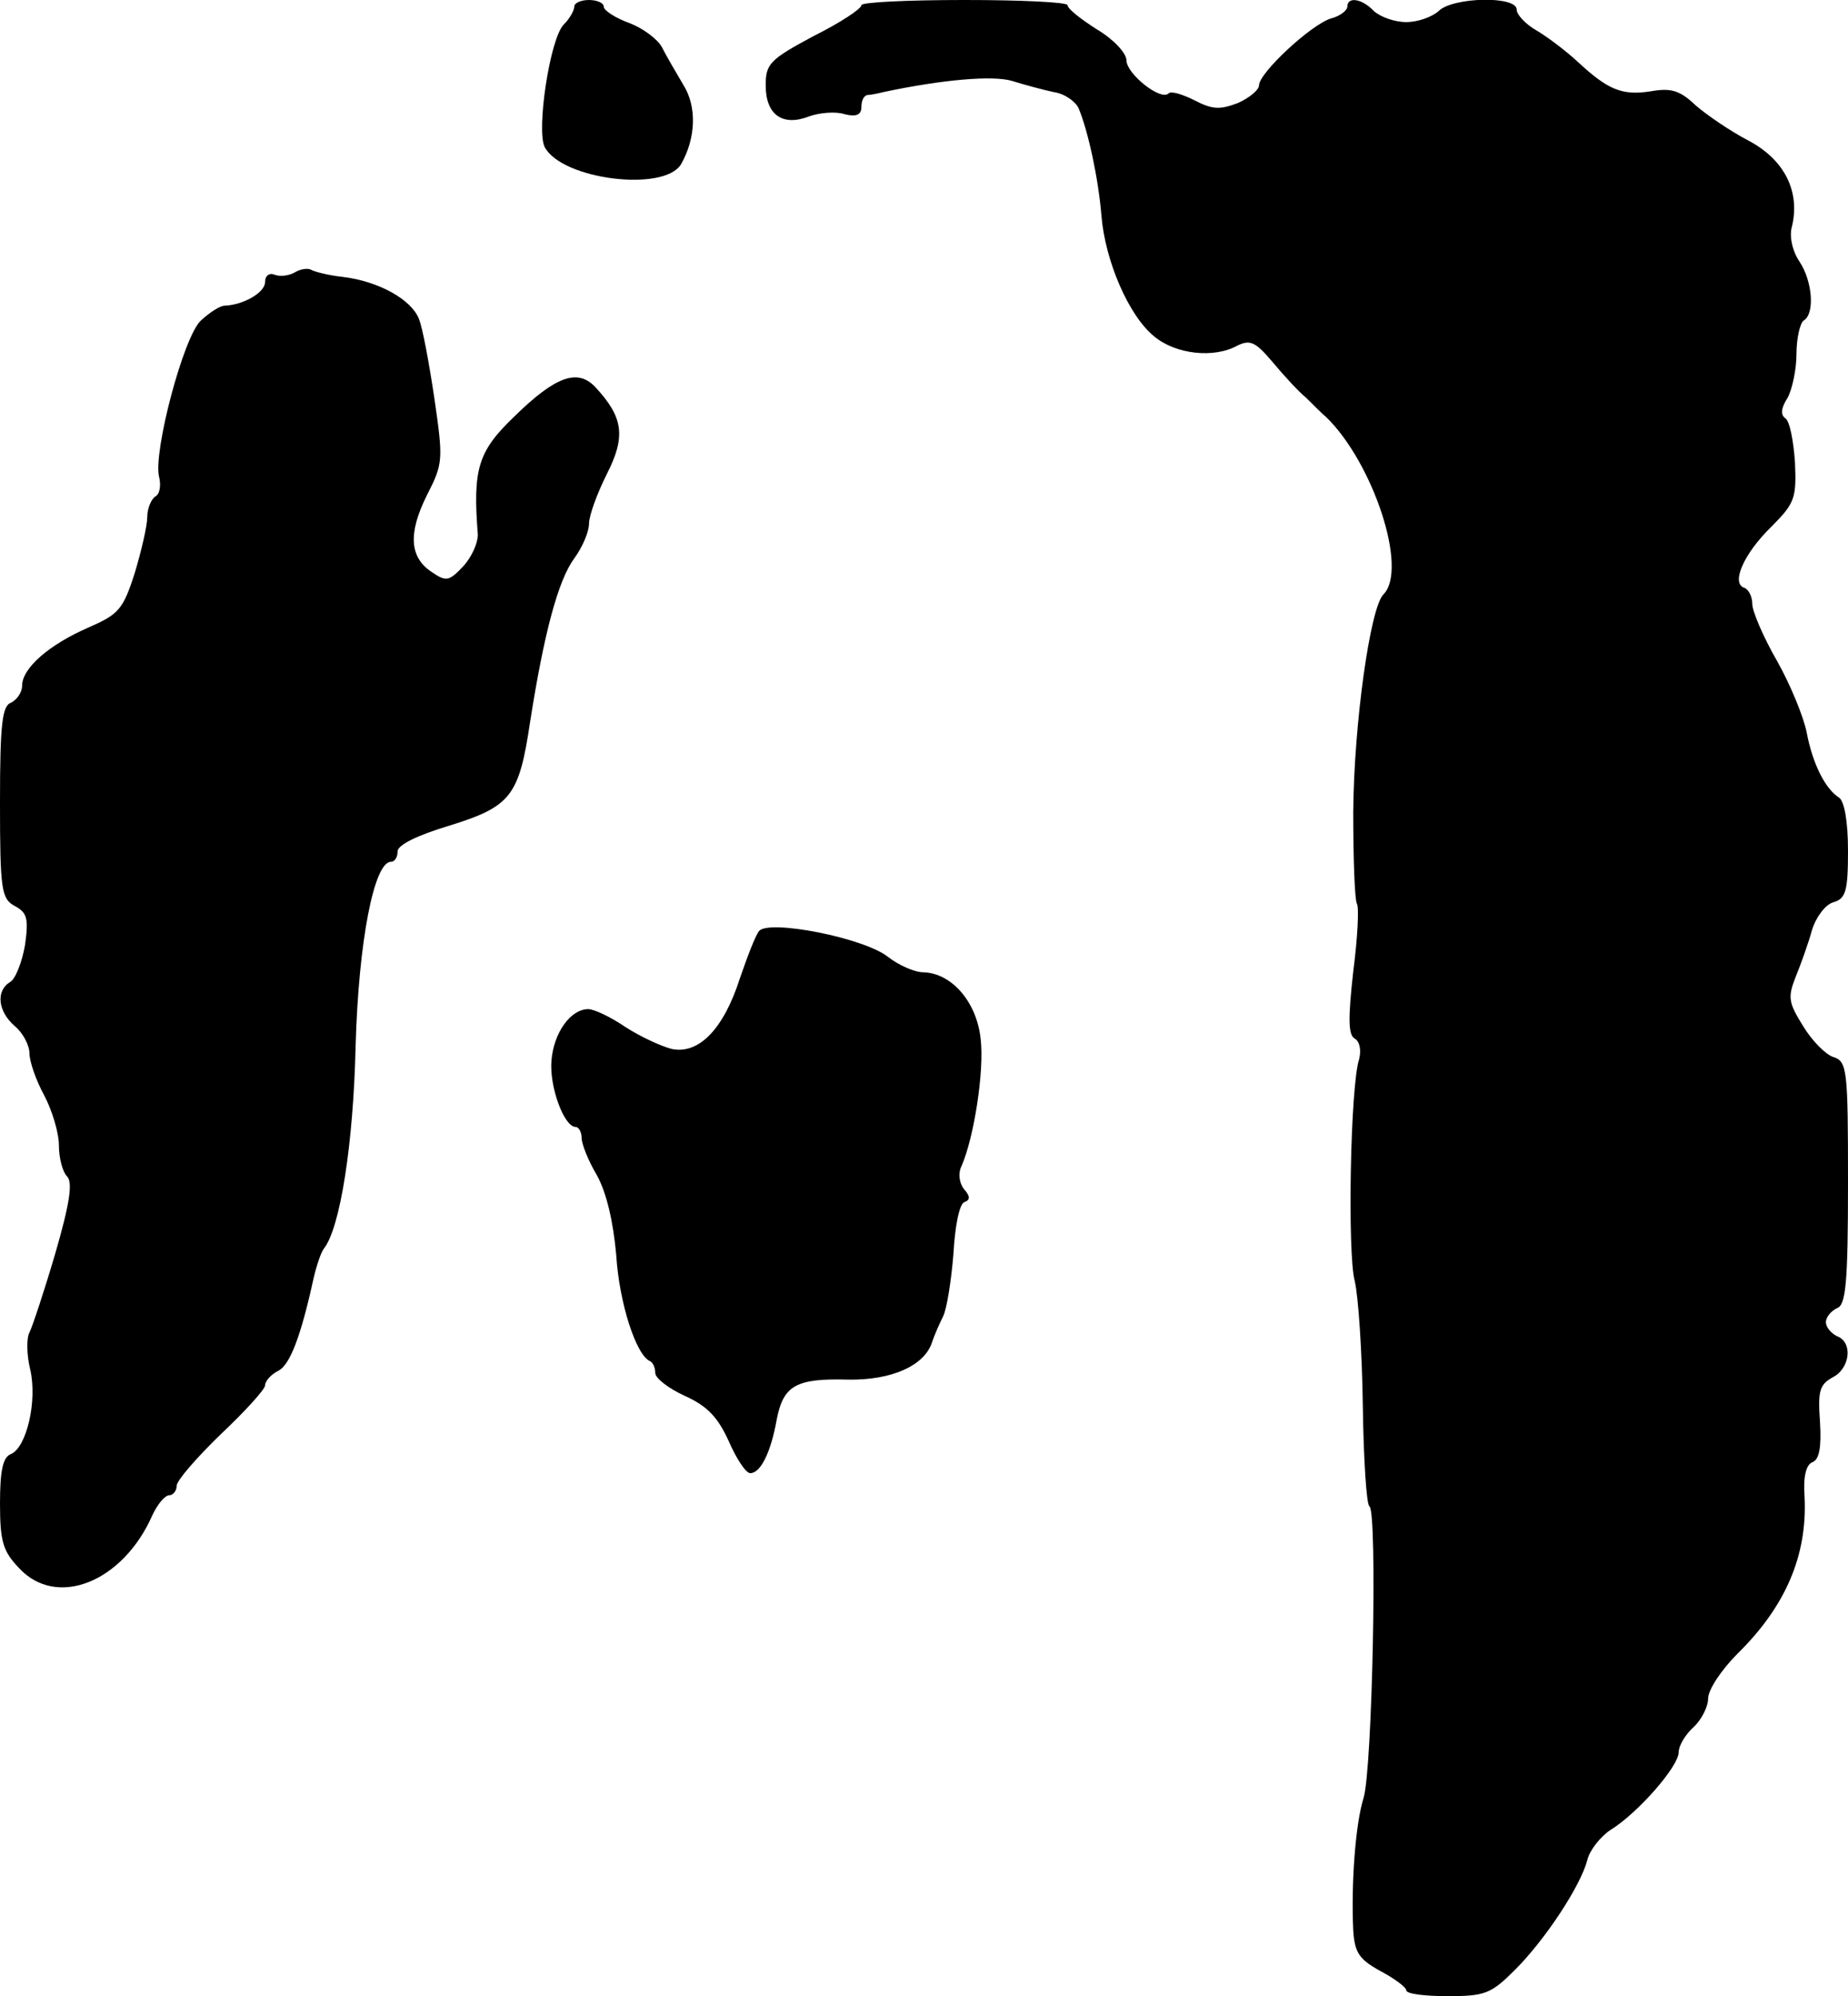
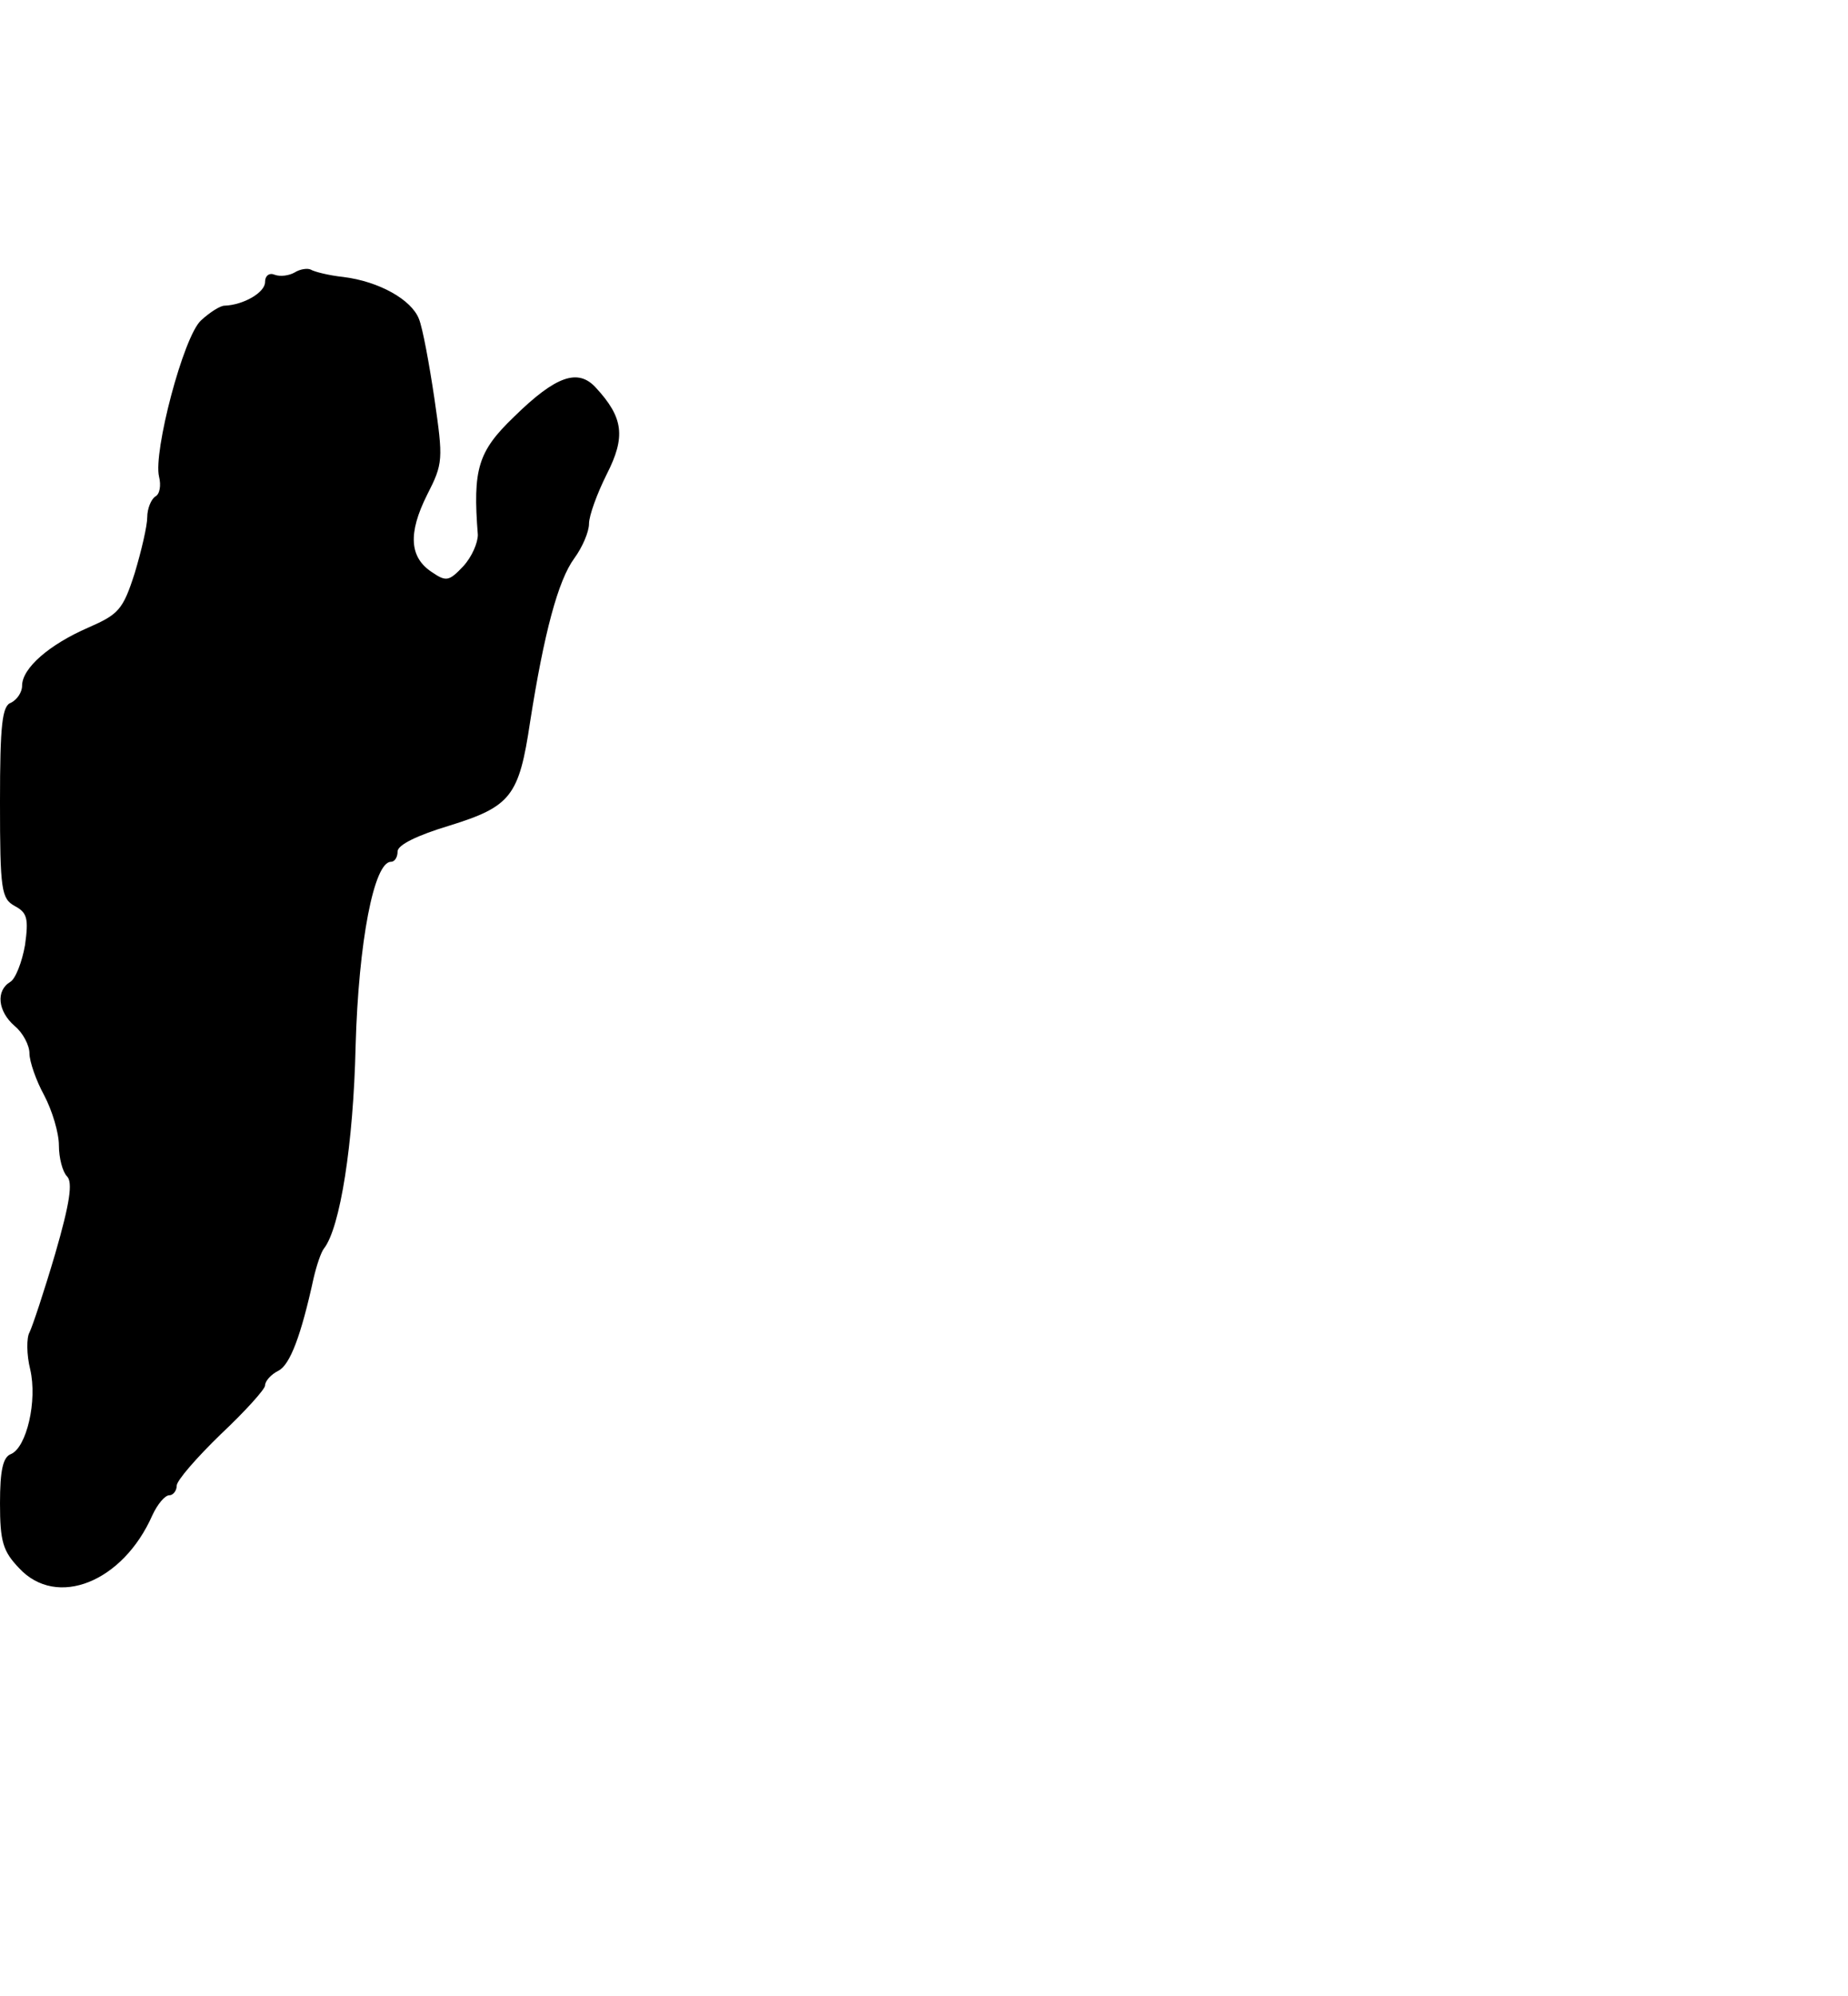
<svg xmlns="http://www.w3.org/2000/svg" version="1.0" width="251pt" height="271pt" viewBox="0 0 251 271" preserveAspectRatio="xMidYMid meet">
  <g transform="translate(0,271) scale(0.1,-0.1)" fill="#000000" stroke="none">
-     <path d="M780 2701 c0 -5 -6 -16 -14 -24 -19 -18 -38 -145 -26 -167 24 -44 162 -61 185 -23 20 35 22 78 3 108 -10 17 -23 39 -29 51 -6 11 -26 26 -45 33 -19 7 -34 17 -34 22 0 5 -9 9 -20 9 -11 0 -20 -4 -20 -9z" />
-     <path d="M1170 2703 c0 -5 -29 -24 -65 -42 -60 -32 -65 -38 -65 -67 0 -40 23 -56 59 -42 14 5 36 7 48 3 16 -4 23 -1 23 10 0 8 3 15 8 16 4 0 14 2 22 4 80 17 149 23 175 15 16 -5 42 -12 56 -15 15 -2 30 -13 34 -22 13 -31 27 -96 31 -146 5 -61 37 -136 72 -164 29 -24 81 -30 113 -12 17 8 24 5 47 -22 15 -18 35 -40 46 -49 10 -10 22 -22 27 -26 64 -62 112 -207 78 -241 -18 -18 -40 -175 -41 -295 0 -64 2 -120 5 -125 3 -5 1 -46 -5 -92 -7 -63 -7 -86 2 -91 7 -4 9 -16 6 -28 -12 -36 -16 -264 -6 -301 5 -21 10 -97 11 -169 1 -73 5 -135 9 -137 11 -7 4 -358 -8 -396 -11 -35 -17 -116 -14 -180 2 -30 8 -39 37 -55 19 -10 35 -22 35 -26 0 -5 25 -8 56 -8 51 0 59 3 92 36 41 41 89 114 98 149 3 13 18 32 32 41 37 23 92 86 92 105 0 9 9 24 20 34 11 10 20 28 20 39 0 12 18 39 40 61 65 64 95 133 91 213 -2 27 2 44 11 47 9 4 12 20 10 54 -3 42 -1 51 17 61 24 12 28 48 6 56 -8 4 -15 12 -15 19 0 7 7 15 15 19 12 4 15 33 15 170 0 154 -1 165 -20 171 -10 3 -29 22 -41 42 -20 32 -21 39 -10 67 7 17 17 45 22 63 5 17 18 35 29 38 17 5 20 15 20 70 0 40 -5 67 -12 72 -19 12 -36 46 -44 88 -4 21 -22 65 -40 97 -19 33 -34 68 -34 78 0 10 -5 20 -11 22 -18 6 -1 46 37 83 32 32 34 39 32 87 -2 29 -7 56 -13 60 -7 5 -6 14 3 28 6 11 12 38 12 59 0 22 5 43 10 46 15 9 12 53 -6 80 -10 15 -14 35 -10 48 11 47 -10 90 -59 116 -25 13 -57 35 -72 48 -21 20 -33 24 -61 19 -39 -6 -58 2 -99 40 -15 14 -40 33 -55 42 -16 9 -28 22 -28 29 0 19 -87 17 -106 -2 -9 -8 -28 -15 -44 -15 -16 0 -35 7 -44 15 -16 17 -36 20 -36 6 0 -5 -10 -13 -22 -16 -27 -8 -98 -74 -98 -91 0 -6 -13 -17 -29 -24 -24 -9 -34 -9 -59 4 -16 8 -32 13 -35 9 -11 -10 -57 27 -57 45 0 10 -18 29 -40 42 -22 14 -40 28 -40 33 0 4 -63 7 -140 7 -77 0 -140 -3 -140 -7z" />
    <path d="M400 2340 c-7 -4 -19 -6 -27 -3 -7 3 -13 -1 -13 -10 0 -14 -29 -31 -55 -32 -6 0 -20 -9 -32 -20 -24 -22 -65 -179 -57 -212 3 -12 1 -24 -5 -27 -6 -4 -11 -17 -11 -28 0 -12 -8 -46 -17 -76 -16 -50 -22 -56 -63 -74 -53 -23 -90 -55 -90 -79 0 -9 -7 -19 -15 -23 -12 -4 -15 -29 -15 -135 0 -120 2 -131 20 -141 17 -9 19 -17 14 -53 -4 -23 -13 -46 -20 -50 -20 -12 -17 -40 6 -60 11 -9 20 -26 20 -37 0 -11 9 -37 20 -57 11 -21 20 -51 20 -68 0 -17 5 -36 11 -42 8 -8 4 -36 -16 -105 -15 -51 -31 -99 -35 -107 -4 -7 -4 -30 1 -50 10 -43 -5 -106 -26 -115 -11 -4 -15 -22 -15 -67 0 -52 4 -65 26 -88 51 -55 141 -19 181 72 7 15 17 27 23 27 5 0 10 6 10 13 0 7 27 38 60 70 33 31 60 61 60 66 0 6 8 15 18 20 16 8 31 48 48 126 4 17 10 35 14 40 22 28 40 142 43 275 4 142 25 250 48 250 5 0 9 6 9 14 0 9 27 22 70 35 84 26 95 40 110 141 19 121 38 192 60 222 11 15 20 36 20 47 0 11 11 41 24 67 26 51 23 77 -15 118 -24 26 -54 16 -111 -40 -49 -47 -56 -71 -49 -160 0 -11 -8 -30 -20 -43 -19 -20 -23 -21 -42 -8 -31 20 -33 53 -7 105 22 43 22 48 10 131 -7 47 -16 96 -21 108 -10 26 -54 51 -103 57 -19 2 -39 7 -44 10 -4 2 -14 1 -22 -4z" />
-     <path d="M1031 1446 c-5 -6 -16 -35 -26 -64 -22 -69 -56 -104 -93 -96 -15 4 -43 17 -63 30 -19 13 -42 24 -50 24 -24 0 -47 -32 -50 -70 -3 -35 17 -90 33 -90 4 0 8 -7 8 -15 0 -8 9 -31 21 -51 13 -24 22 -63 26 -108 4 -65 27 -136 46 -144 4 -2 7 -9 7 -16 0 -7 18 -21 40 -31 31 -14 45 -29 60 -62 10 -23 23 -43 29 -43 14 0 28 28 36 73 9 46 26 56 97 54 59 -1 104 19 114 51 3 9 10 25 15 35 5 10 11 48 14 85 2 37 8 68 15 70 8 3 8 8 -1 18 -6 8 -8 21 -3 31 17 39 31 129 26 172 -5 50 -39 90 -78 91 -12 0 -34 10 -48 21 -33 26 -162 51 -175 35z" />
+     <path d="M1031 1446 z" />
  </g>
</svg>